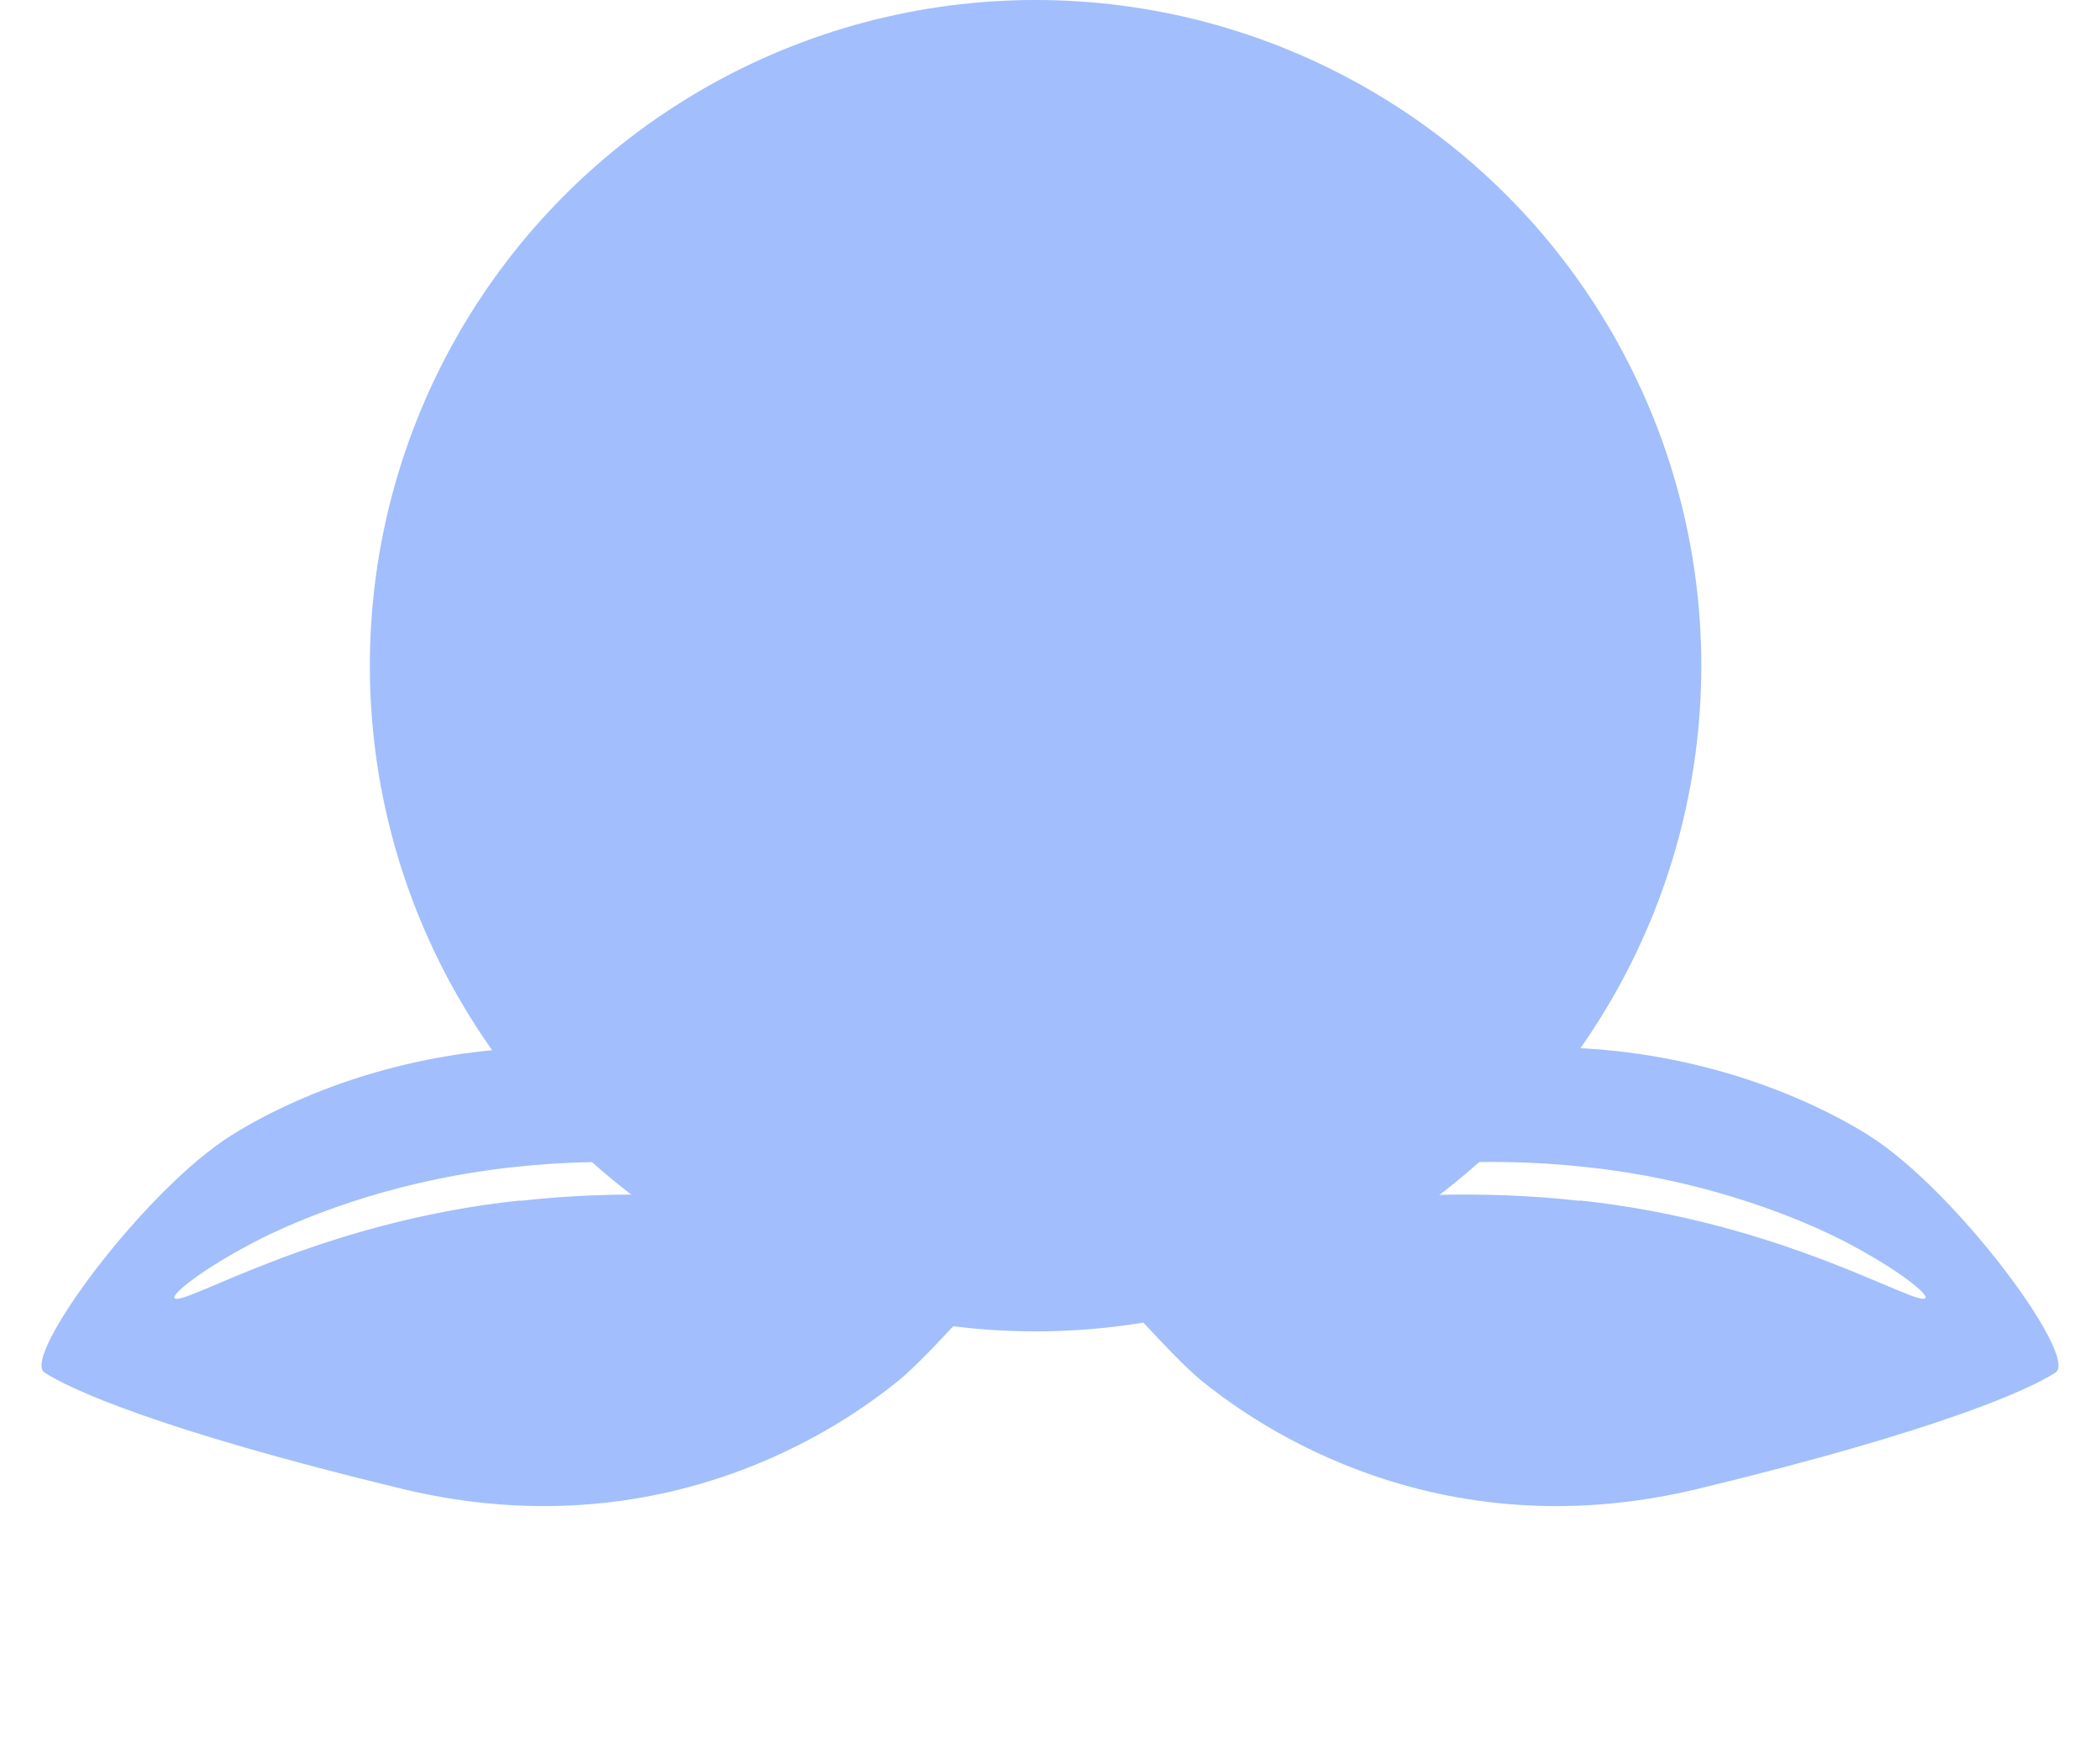
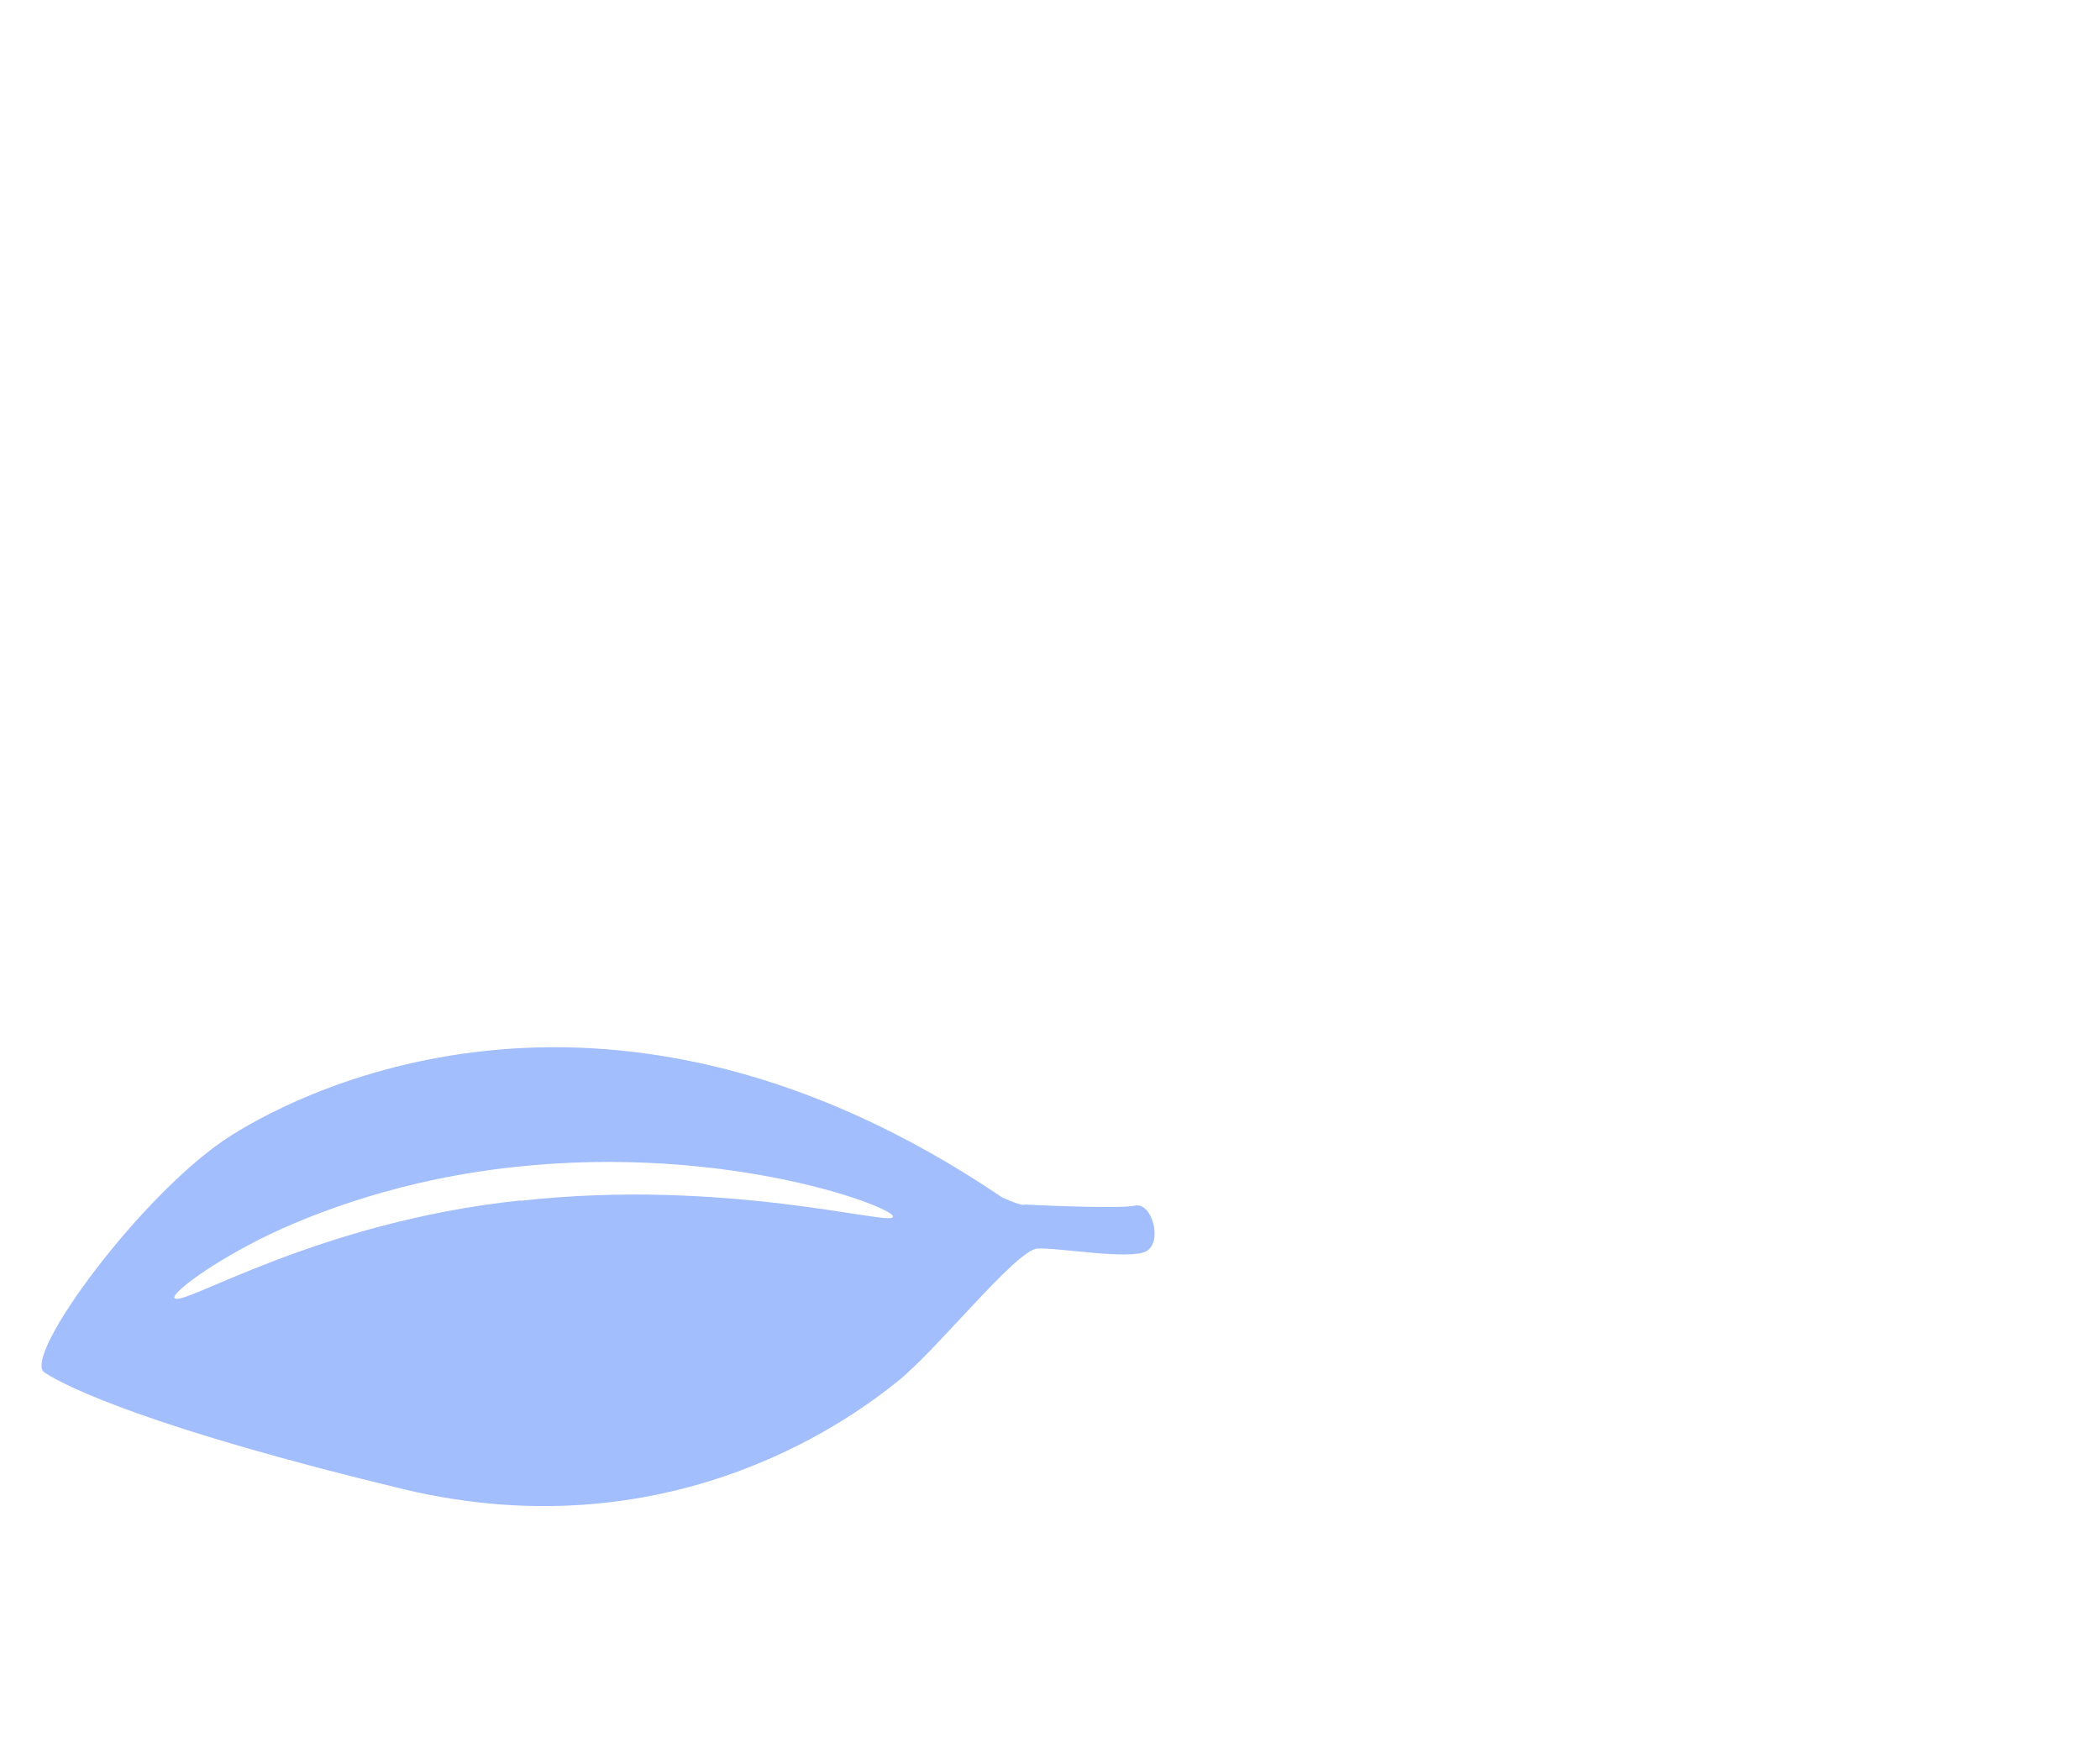
<svg xmlns="http://www.w3.org/2000/svg" id="_レイヤー_2" data-name="レイヤー 2" viewBox="0 0 56.78 47.54">
  <defs>
    <style>
      .cls-1 {
        clip-path: url(#clippath);
      }

      .cls-2 {
        fill: none;
      }

      .cls-2, .cls-3 {
        stroke-width: 0px;
      }

      .cls-4 {
        clip-path: url(#clippath-1);
      }

      .cls-3 {
        fill: #a2befc;
      }
    </style>
    <clipPath id="clippath">
      <polygon class="cls-2" points="41.66 22 56.78 36.37 40.11 47.54 24.99 33.17 41.66 22" />
    </clipPath>
    <clipPath id="clippath-1">
      <polygon class="cls-2" points="15.12 22 0 36.37 16.67 47.54 31.79 33.17 15.12 22" />
    </clipPath>
  </defs>
  <g id="_レイヤー_1-2" data-name="レイヤー 1">
    <g class="cls-1">
-       <path class="cls-3" d="m50.51,30.69c-2.02-1.27-10.28-5.45-20.83,1.69-.61.27-.6.19-.6.19,0,0-2.53.13-2.99.03-.46-.1-.75.98-.31,1.23.44.25,2.39-.1,2.95-.07.57.03,2.72,2.75,3.79,3.6.93.74,5.91,4.7,13.38,2.9,6.67-1.61,9.05-2.73,9.68-3.15.63-.42-2.7-4.94-5.07-6.42Zm-7.8,1.78c-5.5-.62-10,.68-10.07.44-.19-.21,4.4-2,10.27-1.35,2.89.31,5.32,1.18,6.89,1.97,1.57.81,2.35,1.48,2.26,1.57-.21.26-3.84-2.06-9.35-2.64Z" />
-     </g>
+       </g>
    <g class="cls-4">
      <path class="cls-3" d="m6.27,30.69c2.02-1.27,10.28-5.45,20.83,1.69.61.27.6.19.6.19,0,0,2.53.13,2.99.03.46-.1.75.98.31,1.23-.44.25-2.39-.1-2.95-.07-.57.03-2.72,2.75-3.79,3.6-.93.74-5.91,4.7-13.38,2.9-6.67-1.61-9.05-2.73-9.68-3.15-.63-.42,2.7-4.94,5.07-6.42Zm7.8,1.78c5.5-.62,10,.68,10.07.44.19-.21-4.4-2-10.27-1.35-2.89.31-5.32,1.18-6.89,1.97-1.57.81-2.35,1.48-2.26,1.57.21.26,3.84-2.06,9.35-2.64Z" />
    </g>
-     <circle class="cls-3" cx="28" cy="18" r="18" />
  </g>
</svg>